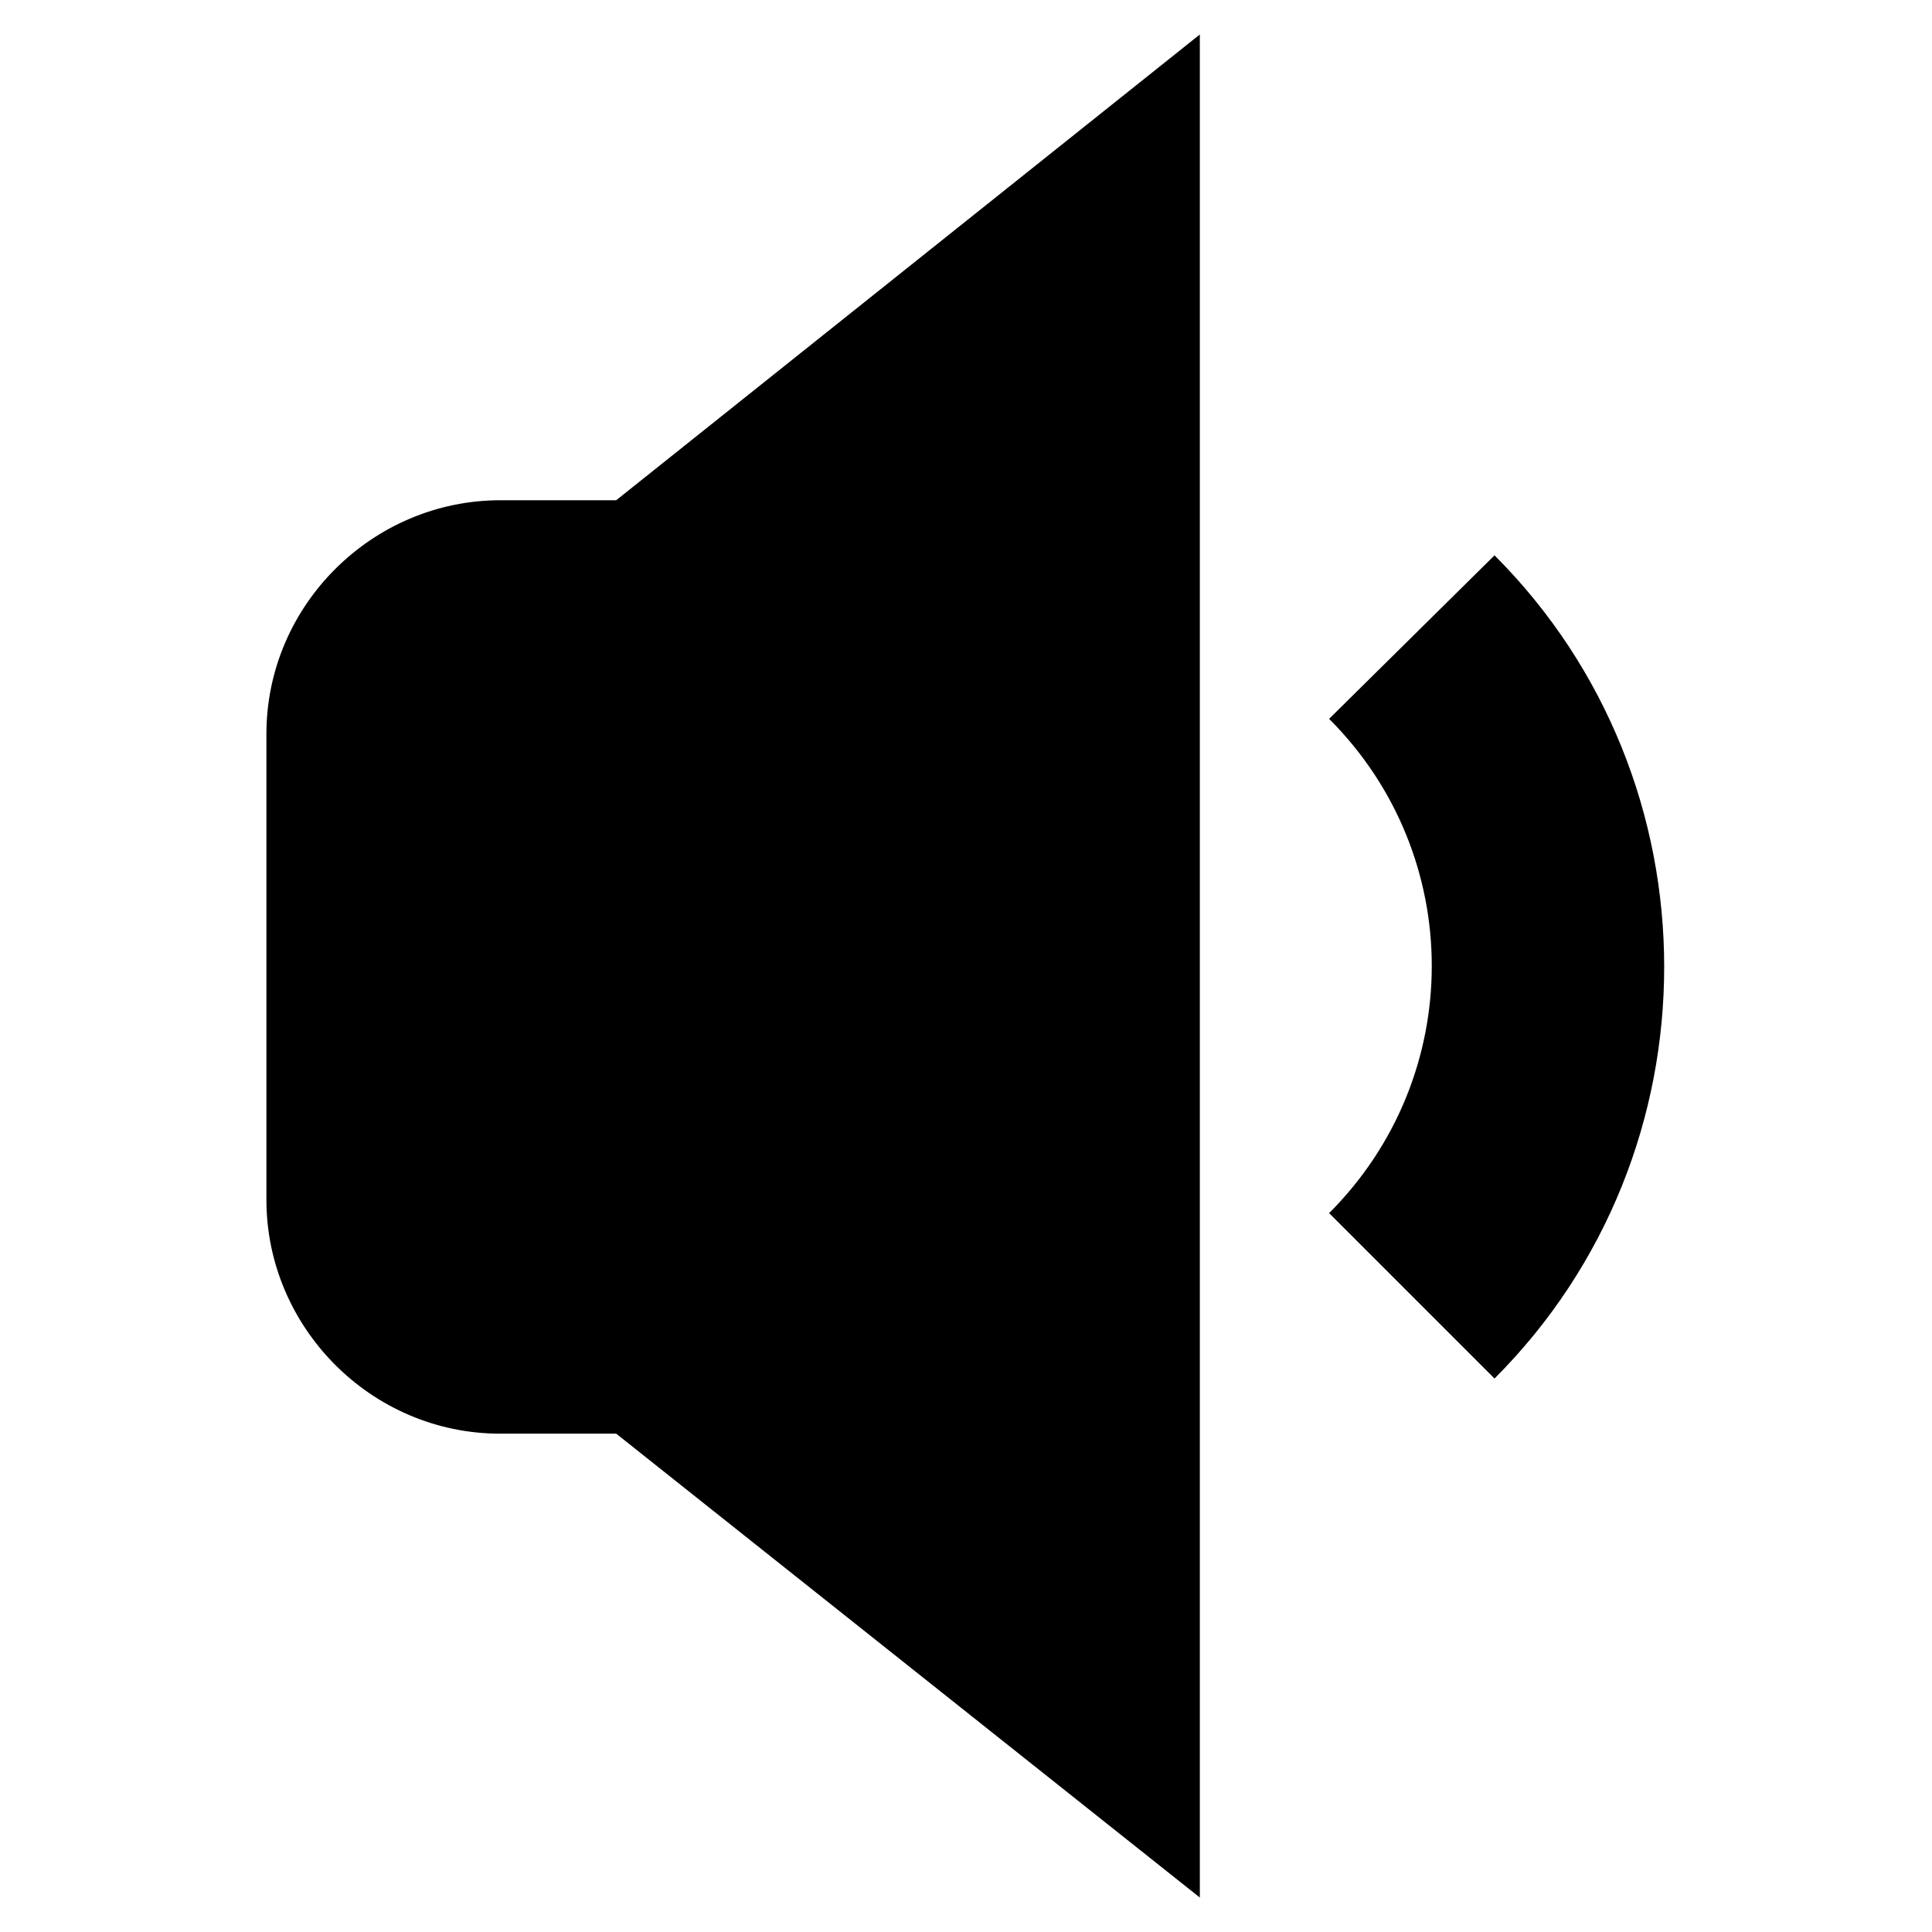
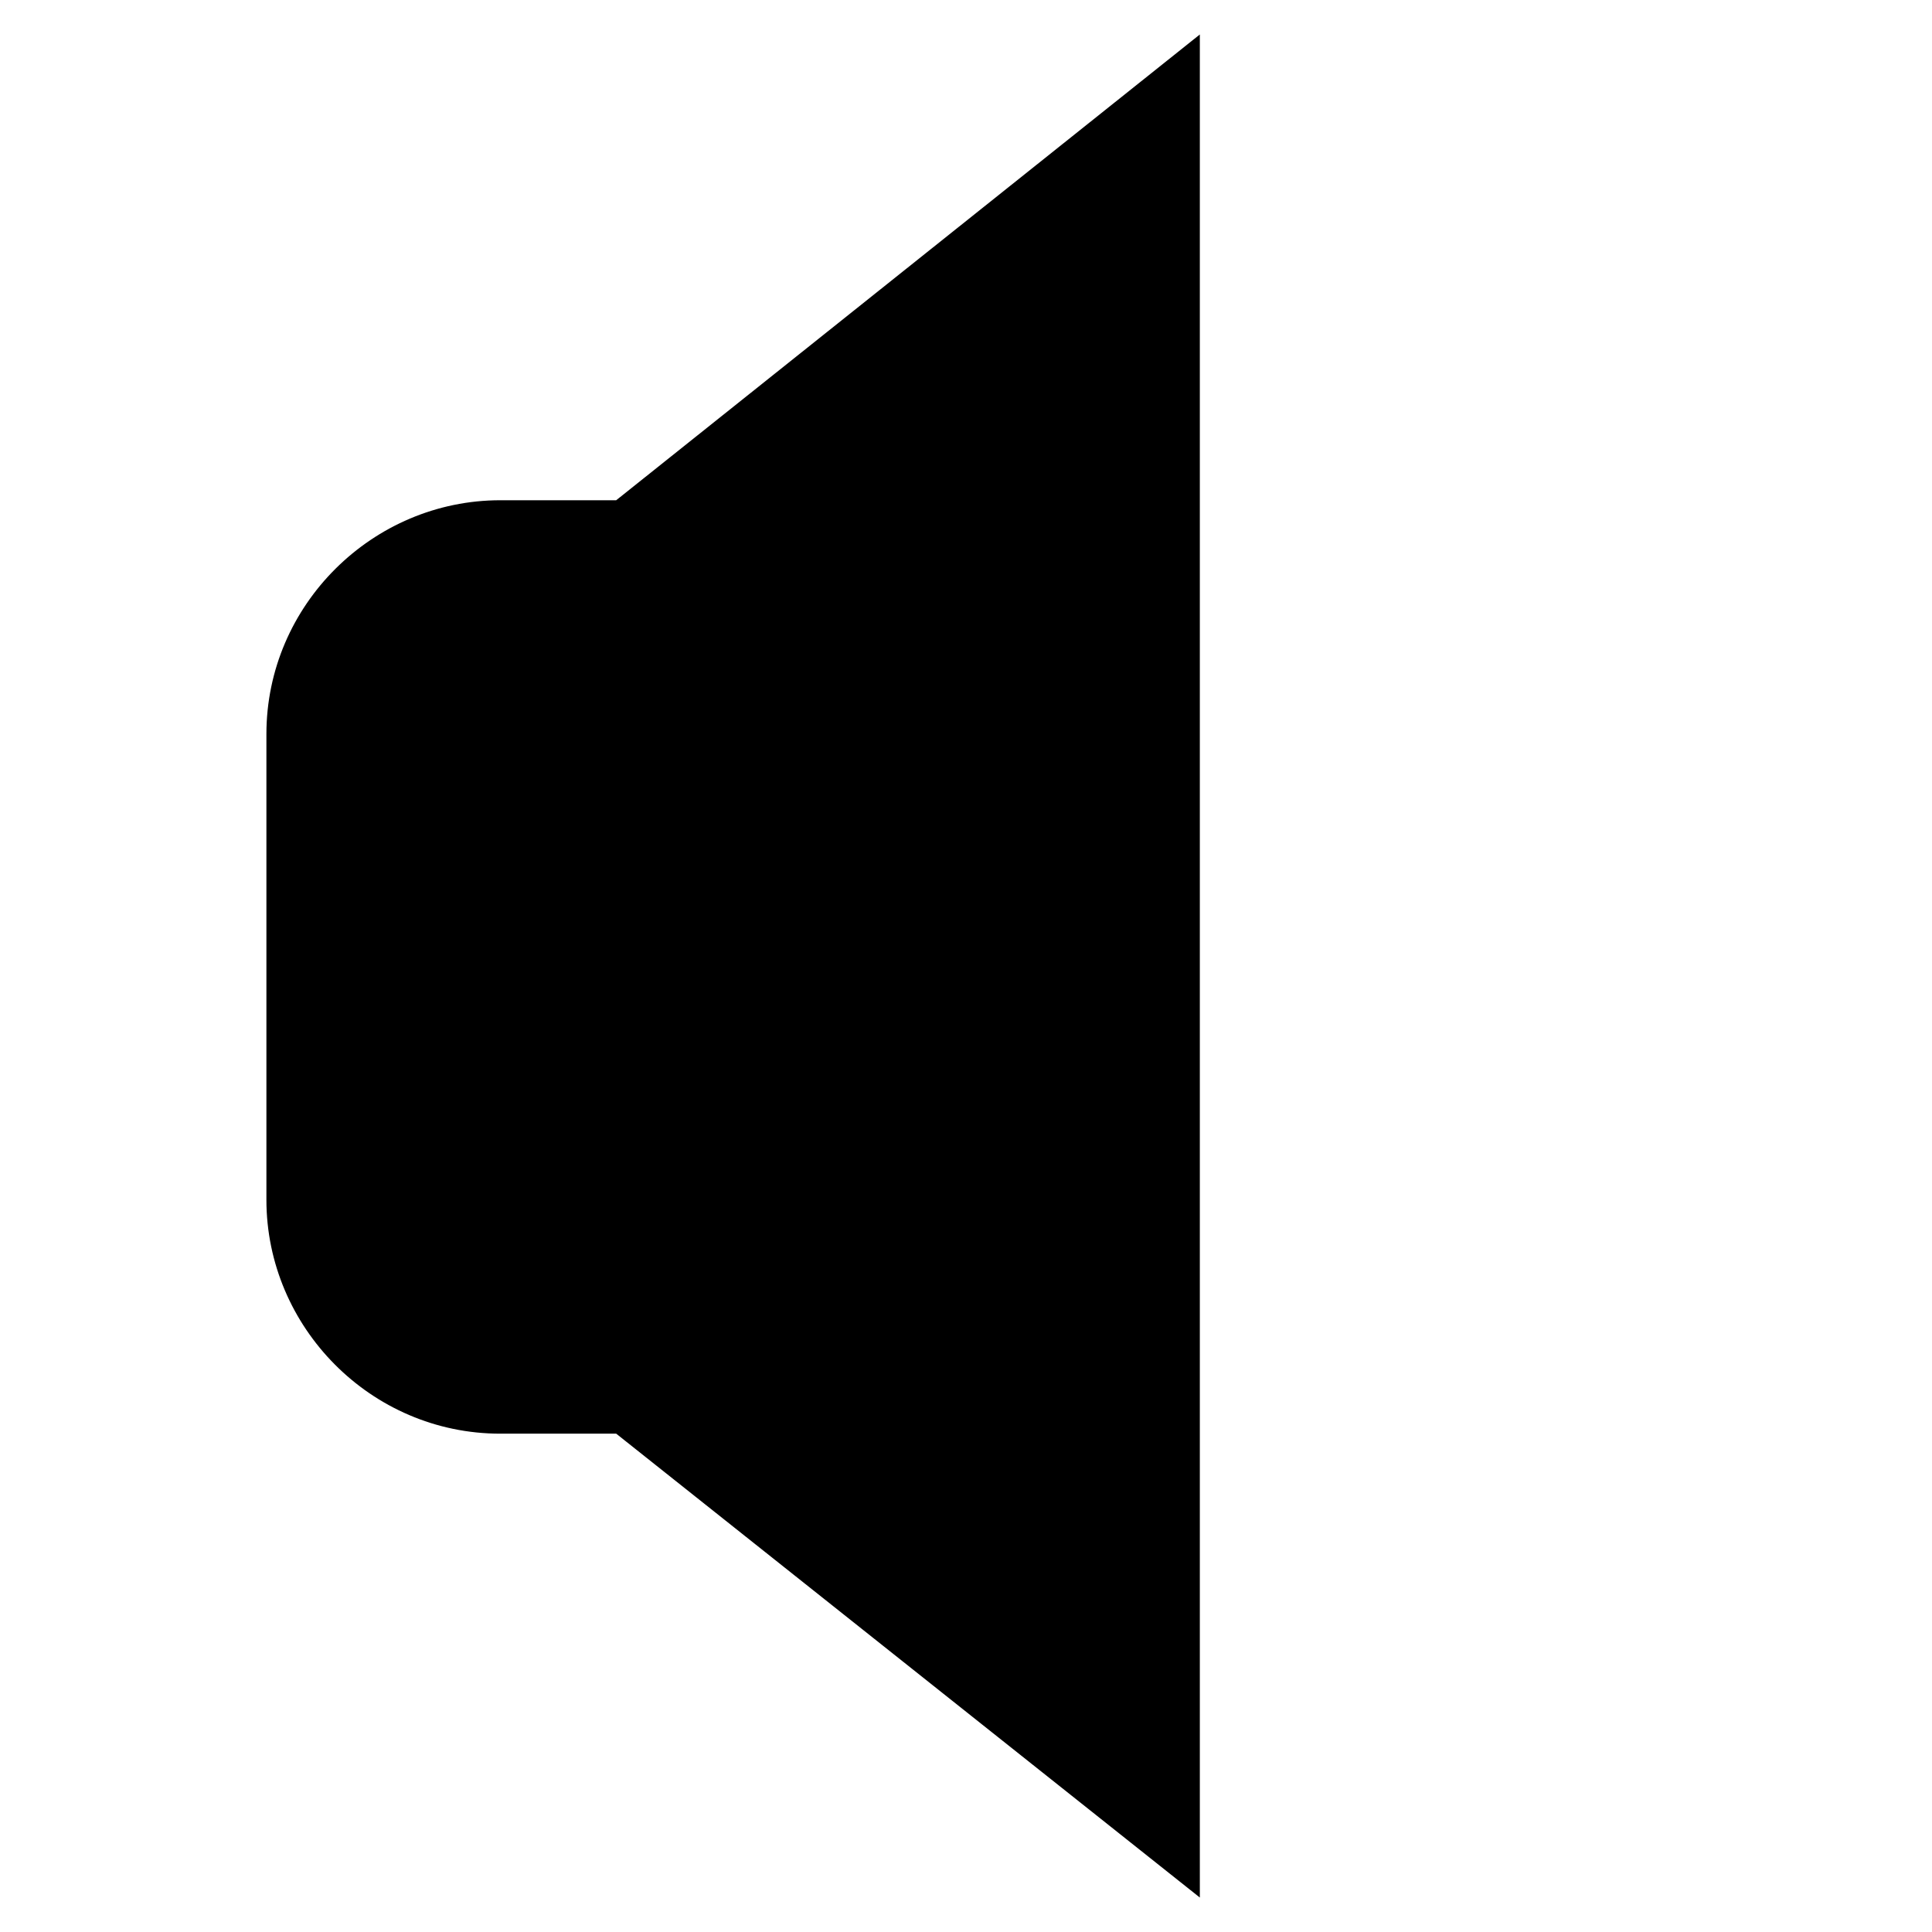
<svg xmlns="http://www.w3.org/2000/svg" fill="#000000" width="800px" height="800px" version="1.1" viewBox="144 144 512 512">
  <g>
    <path d="m276.57 276.57c-33.754 0-61.969 27.711-61.969 61.969v123.43c0 33.754 27.711 61.969 61.969 61.969h30.73l154.67 122.93v-493.73l-154.67 123.43z" />
-     <path d="m496.23 334.5c36.273 36.273 36.273 94.715 0 130.99l43.832 43.832c59.953-59.953 59.953-158.2 0-218.15z" />
  </g>
</svg>